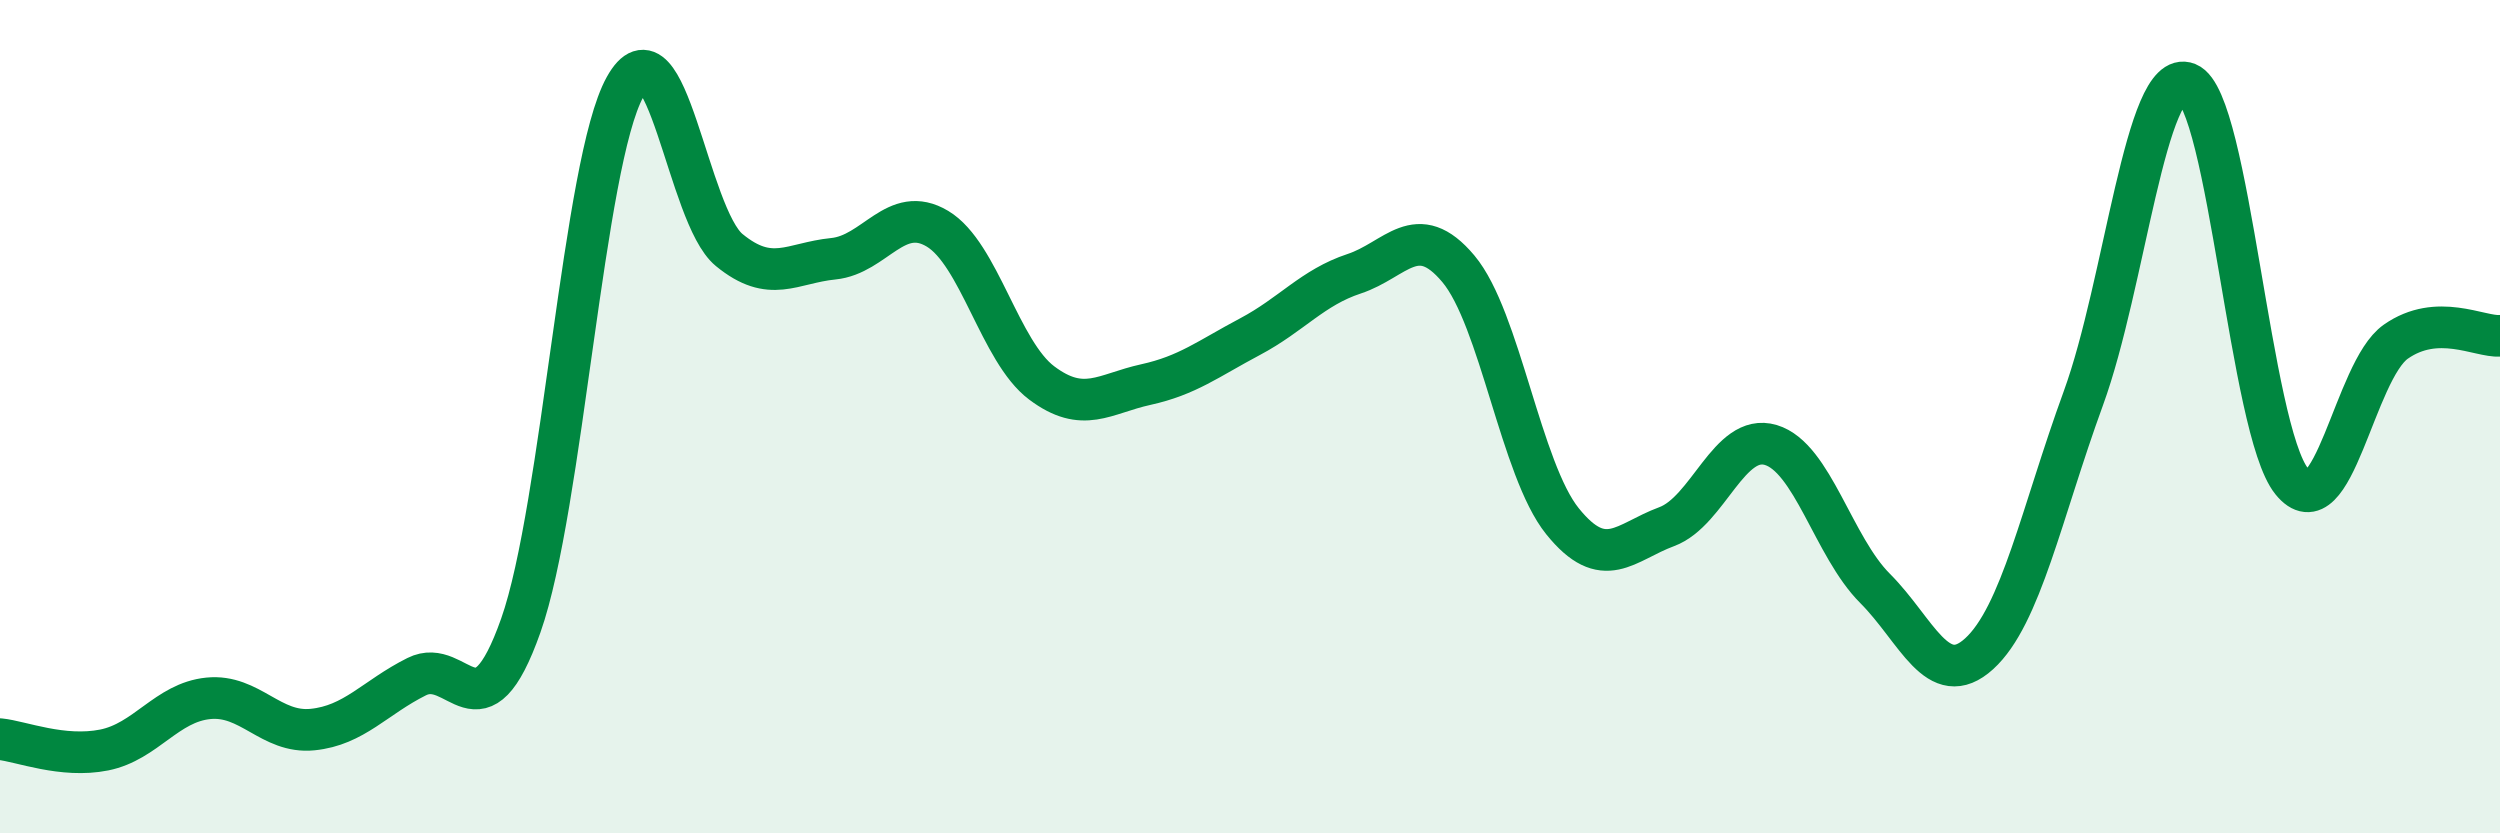
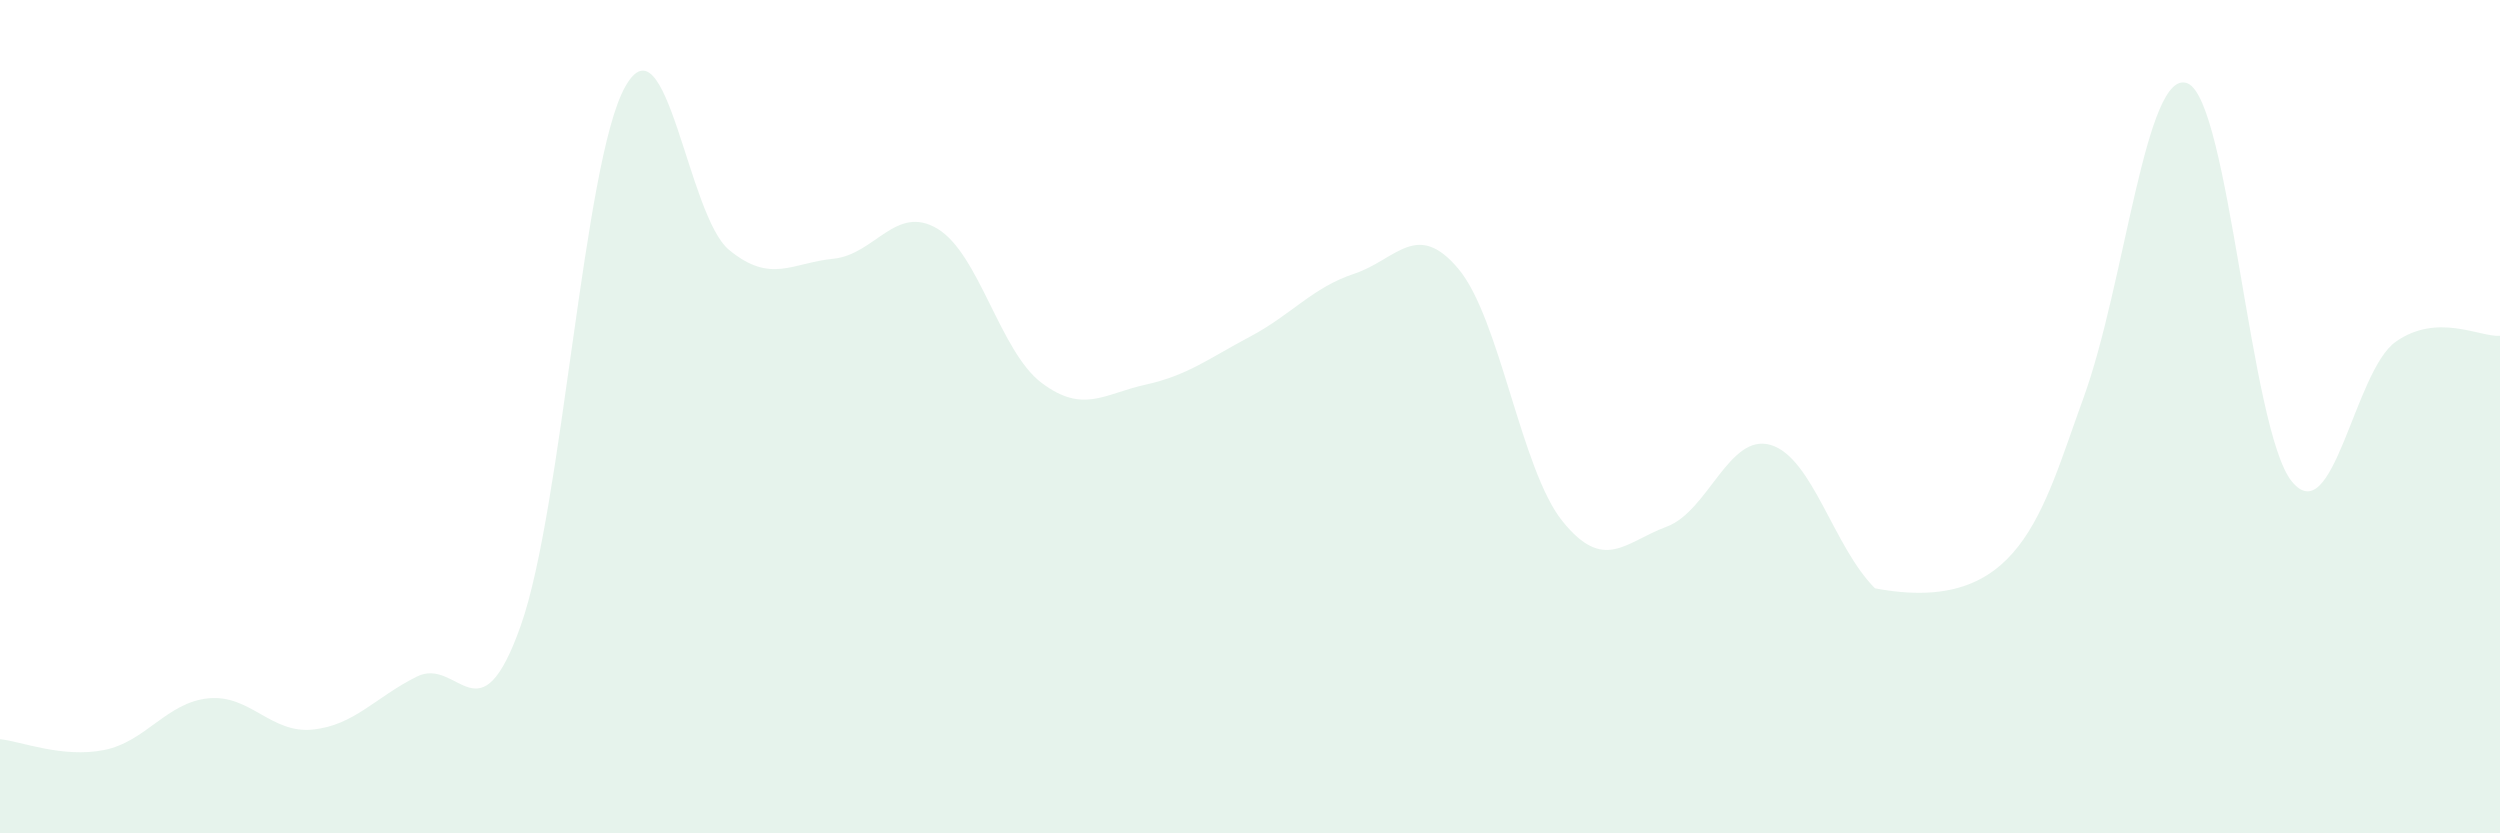
<svg xmlns="http://www.w3.org/2000/svg" width="60" height="20" viewBox="0 0 60 20">
-   <path d="M 0,17.74 C 0.5,17.79 1.5,18.2 2.5,18 C 3.5,17.8 4,16.86 5,16.76 C 6,16.66 6.5,17.61 7.5,17.51 C 8.5,17.41 9,16.74 10,16.24 C 11,15.74 11.5,17.84 12.5,15.01 C 13.5,12.18 14,3.89 15,2.09 C 16,0.29 16.5,5.18 17.5,6 C 18.5,6.82 19,6.31 20,6.21 C 21,6.11 21.5,4.89 22.5,5.49 C 23.5,6.09 24,8.44 25,9.19 C 26,9.94 26.5,9.45 27.5,9.23 C 28.5,9.01 29,8.61 30,8.08 C 31,7.55 31.5,6.9 32.5,6.57 C 33.5,6.24 34,5.26 35,6.45 C 36,7.64 36.5,11.27 37.5,12.51 C 38.5,13.75 39,13.01 40,12.64 C 41,12.27 41.5,10.38 42.5,10.68 C 43.5,10.98 44,13.12 45,14.12 C 46,15.12 46.5,16.6 47.5,15.69 C 48.5,14.78 49,12.3 50,9.56 C 51,6.82 51.5,1.6 52.5,2 C 53.5,2.4 54,10.31 55,11.55 C 56,12.79 56.5,8.9 57.5,8.2 C 58.5,7.5 59.5,8.09 60,8.06L60 20L0 20Z" fill="#008740" opacity="0.1" stroke-linecap="round" stroke-linejoin="round" />
-   <path d="M 0,17.74 C 0.5,17.79 1.5,18.2 2.5,18 C 3.5,17.8 4,16.86 5,16.76 C 6,16.66 6.5,17.61 7.5,17.51 C 8.5,17.41 9,16.74 10,16.24 C 11,15.74 11.5,17.84 12.5,15.01 C 13.5,12.18 14,3.89 15,2.09 C 16,0.29 16.5,5.18 17.5,6 C 18.5,6.82 19,6.31 20,6.21 C 21,6.11 21.5,4.89 22.5,5.49 C 23.5,6.09 24,8.44 25,9.19 C 26,9.94 26.5,9.45 27.5,9.23 C 28.5,9.01 29,8.61 30,8.08 C 31,7.55 31.5,6.9 32.5,6.57 C 33.5,6.24 34,5.26 35,6.45 C 36,7.64 36.5,11.27 37.5,12.51 C 38.5,13.75 39,13.01 40,12.64 C 41,12.27 41.5,10.38 42.5,10.68 C 43.5,10.98 44,13.12 45,14.12 C 46,15.12 46.5,16.6 47.5,15.69 C 48.5,14.78 49,12.3 50,9.56 C 51,6.82 51.5,1.6 52.5,2 C 53.5,2.4 54,10.31 55,11.55 C 56,12.79 56.5,8.9 57.5,8.2 C 58.5,7.5 59.5,8.09 60,8.06" stroke="#008740" stroke-width="1" fill="none" stroke-linecap="round" stroke-linejoin="round" />
+   <path d="M 0,17.74 C 0.5,17.79 1.5,18.2 2.5,18 C 3.5,17.8 4,16.86 5,16.76 C 6,16.66 6.5,17.61 7.5,17.51 C 8.5,17.41 9,16.74 10,16.24 C 11,15.74 11.5,17.84 12.5,15.01 C 13.5,12.18 14,3.89 15,2.09 C 16,0.29 16.5,5.18 17.5,6 C 18.5,6.82 19,6.31 20,6.21 C 21,6.11 21.5,4.89 22.5,5.49 C 23.5,6.09 24,8.44 25,9.19 C 26,9.94 26.5,9.45 27.5,9.23 C 28.5,9.01 29,8.61 30,8.08 C 31,7.55 31.5,6.9 32.5,6.57 C 33.5,6.24 34,5.26 35,6.45 C 36,7.64 36.5,11.27 37.5,12.51 C 38.5,13.75 39,13.01 40,12.64 C 41,12.27 41.5,10.38 42.5,10.68 C 43.5,10.98 44,13.12 45,14.12 C 48.5,14.78 49,12.3 50,9.56 C 51,6.82 51.5,1.6 52.5,2 C 53.5,2.4 54,10.31 55,11.55 C 56,12.79 56.5,8.9 57.5,8.2 C 58.5,7.5 59.5,8.09 60,8.06L60 20L0 20Z" fill="#008740" opacity="0.1" stroke-linecap="round" stroke-linejoin="round" />
</svg>